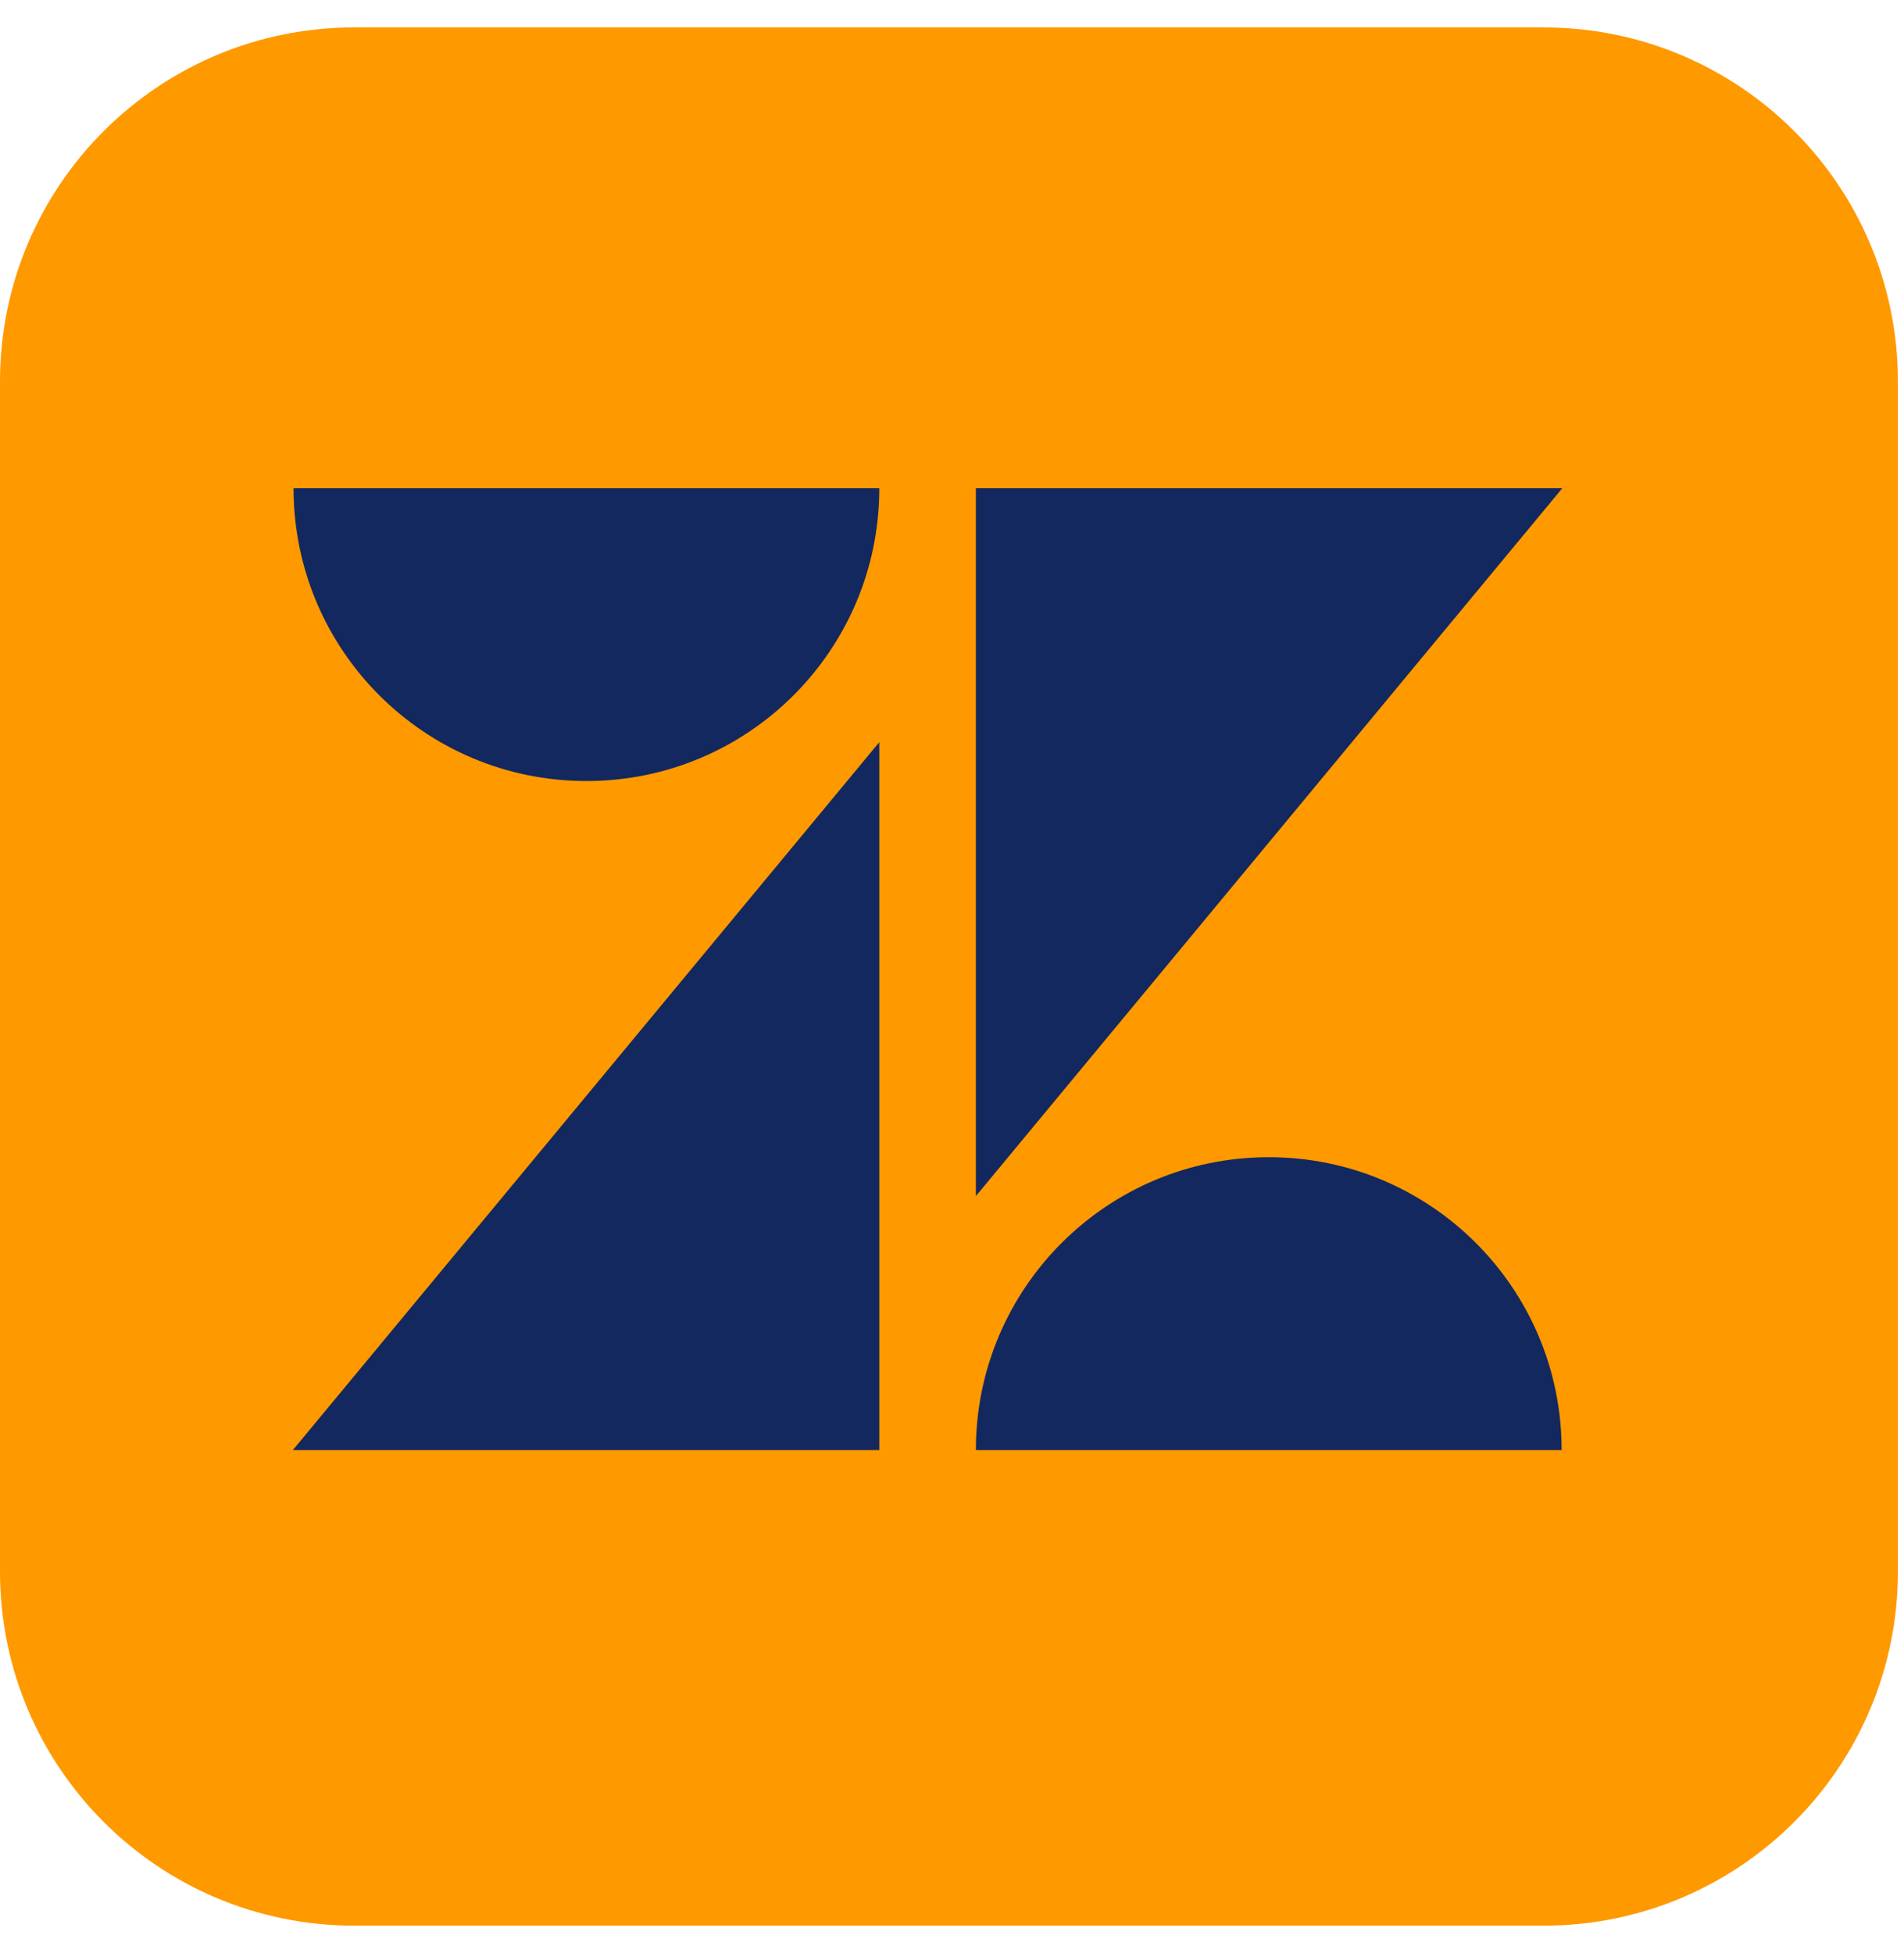
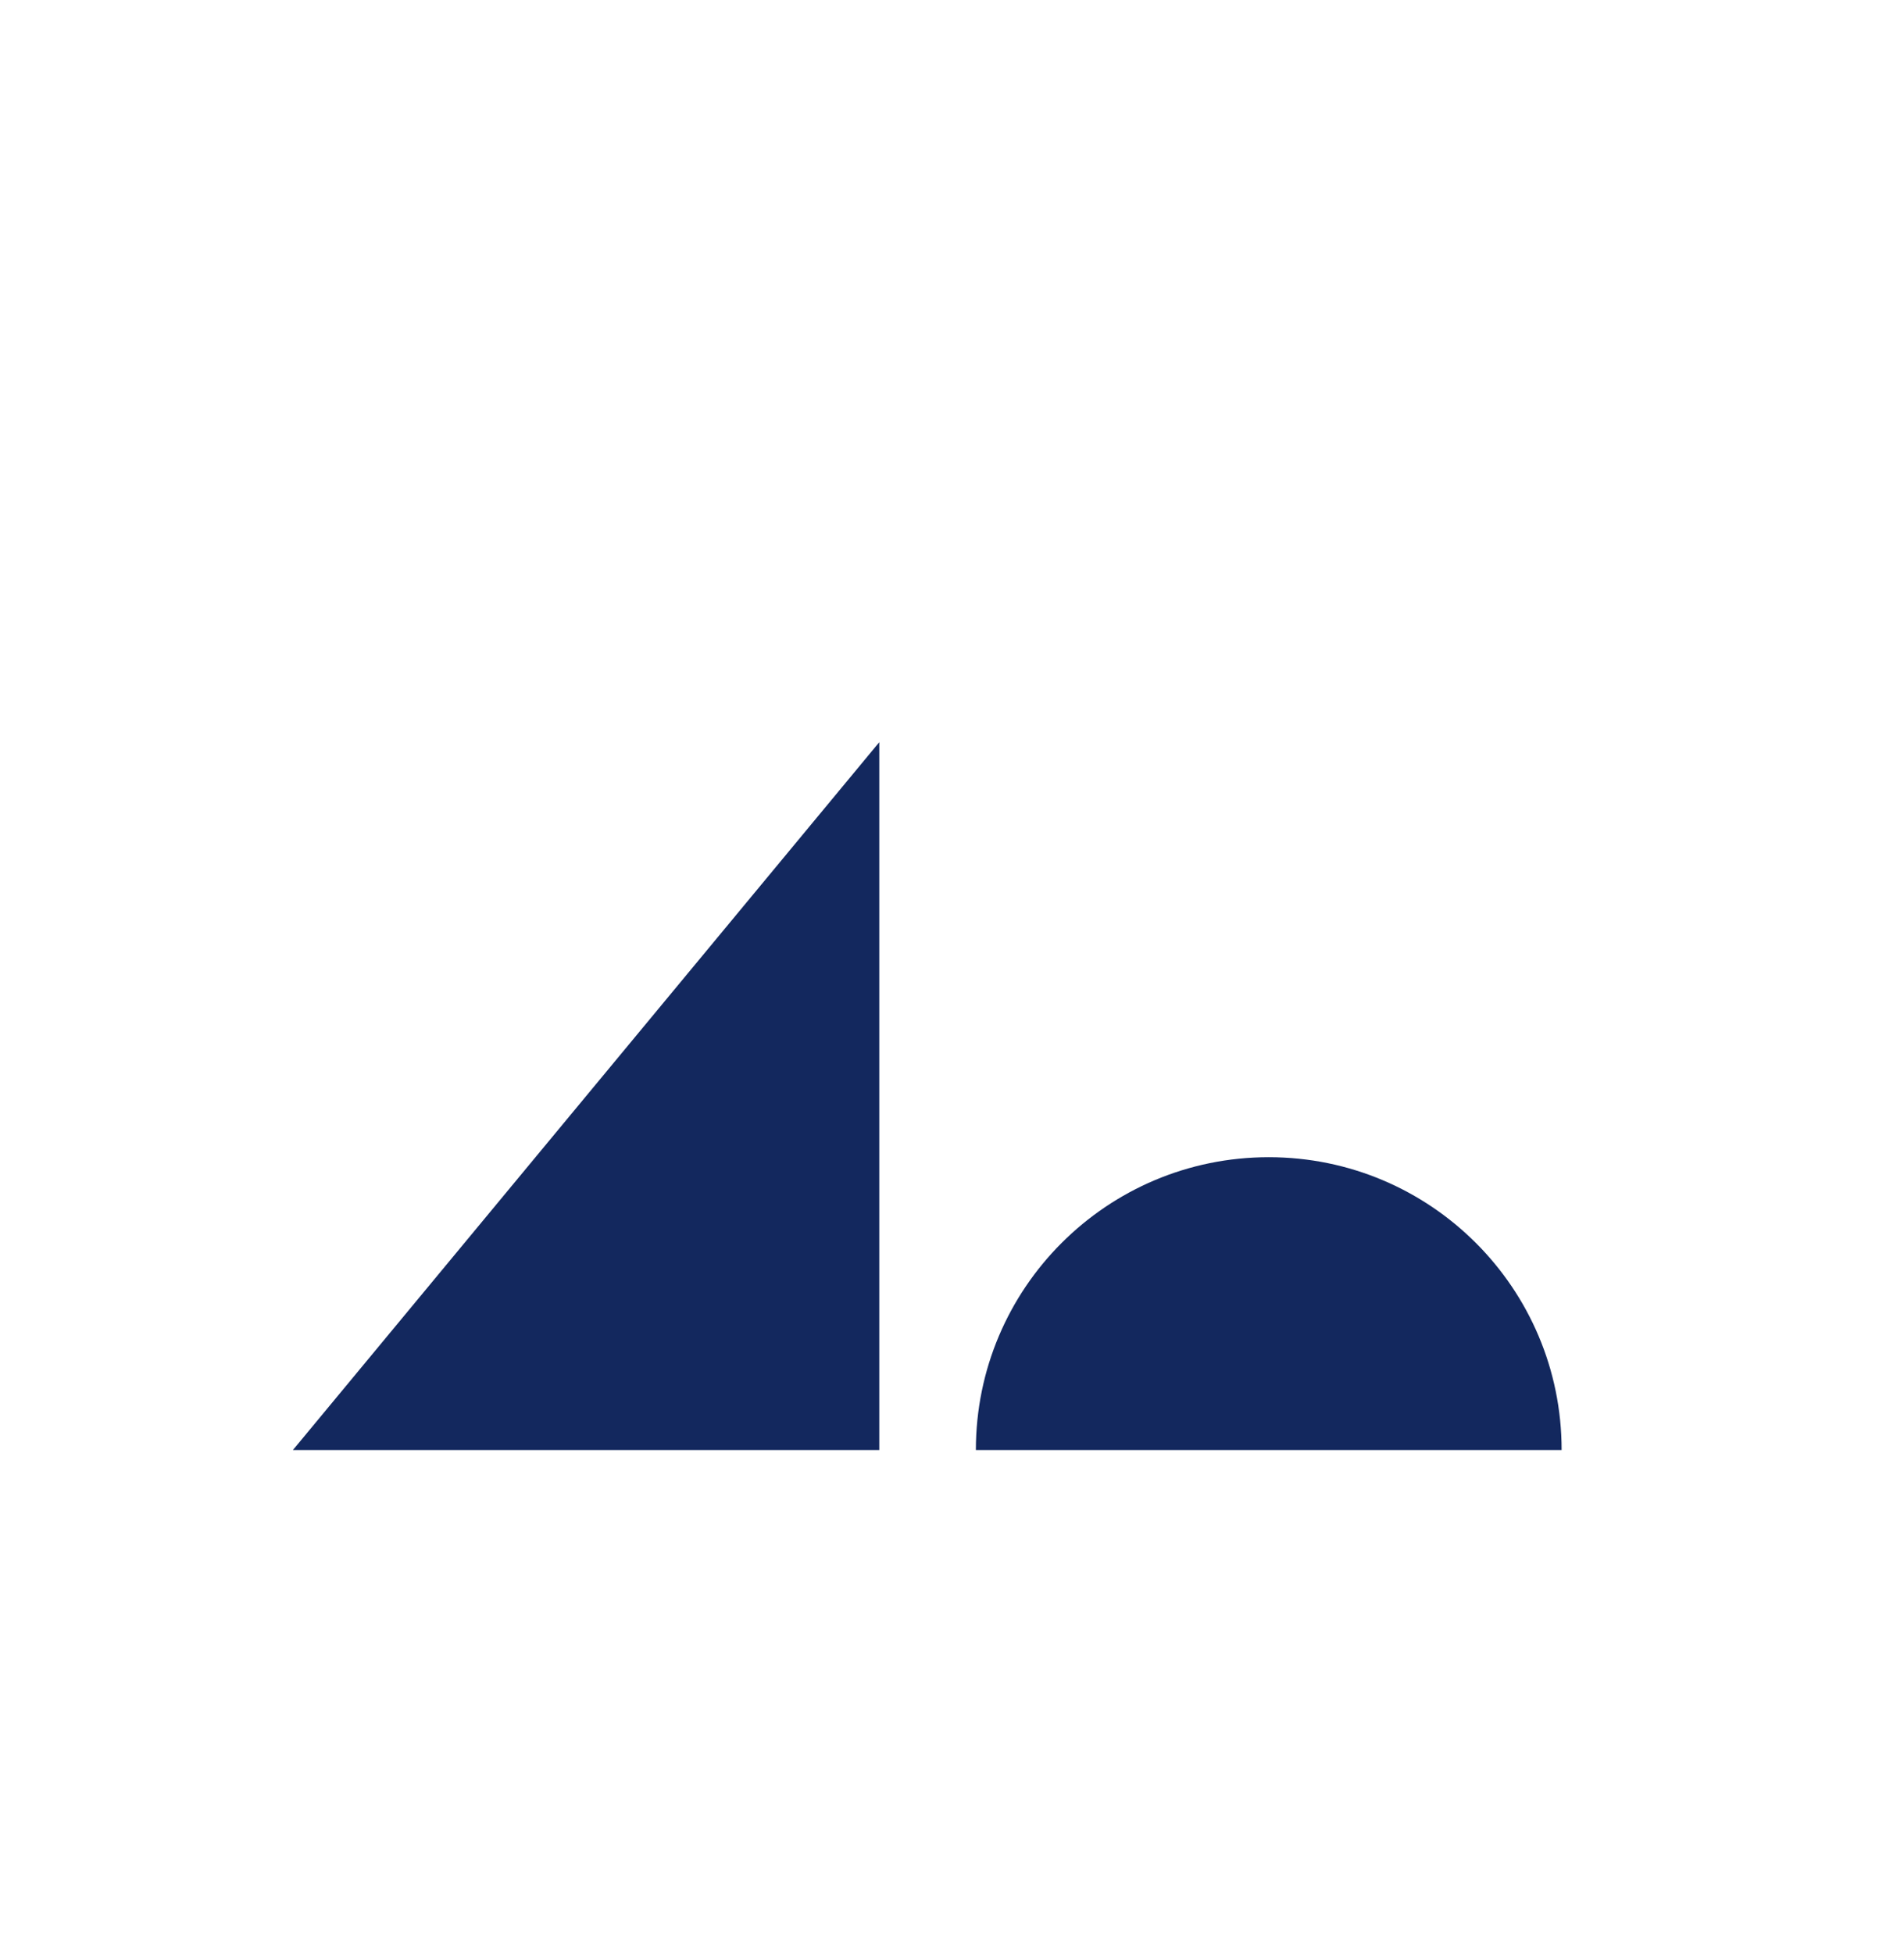
<svg xmlns="http://www.w3.org/2000/svg" width="39" height="40" viewBox="0 0 39 40" fill="none">
-   <path d="M31.625 38.438H7.25C3.798 38.438 1 35.639 1 32.188V7.812C1 4.361 3.798 1.562 7.25 1.562H31.625C35.077 1.562 37.875 4.361 37.875 7.812V32.188C37.875 35.639 35.077 38.438 31.625 38.438Z" fill="#FF9900" stroke="#FF9900" stroke-width="2" stroke-miterlimit="10" stroke-linecap="round" stroke-linejoin="round" />
  <g clip-path="url(#clip0_7441_4481)">
    <path d="M18.011 15.2V29.697H6L18.011 15.2Z" fill="#13285E" />
-     <path d="M18.011 10C18.011 13.313 15.326 15.996 12.012 15.996C8.697 15.996 6.013 13.313 6.013 10H18.011Z" fill="#13285E" />
    <path d="M19.989 29.697C19.989 26.384 22.674 23.7 25.988 23.7C29.302 23.7 31.987 26.384 31.987 29.697H19.989Z" fill="#13285E" />
-     <path d="M19.989 24.497V10H32L19.989 24.497Z" fill="#13285E" />
  </g>
  <defs>
    <clipPath id="clip0_7441_4481">
      <rect width="26" height="19.697" fill="white" transform="translate(6 10)" />
    </clipPath>
  </defs>
</svg>